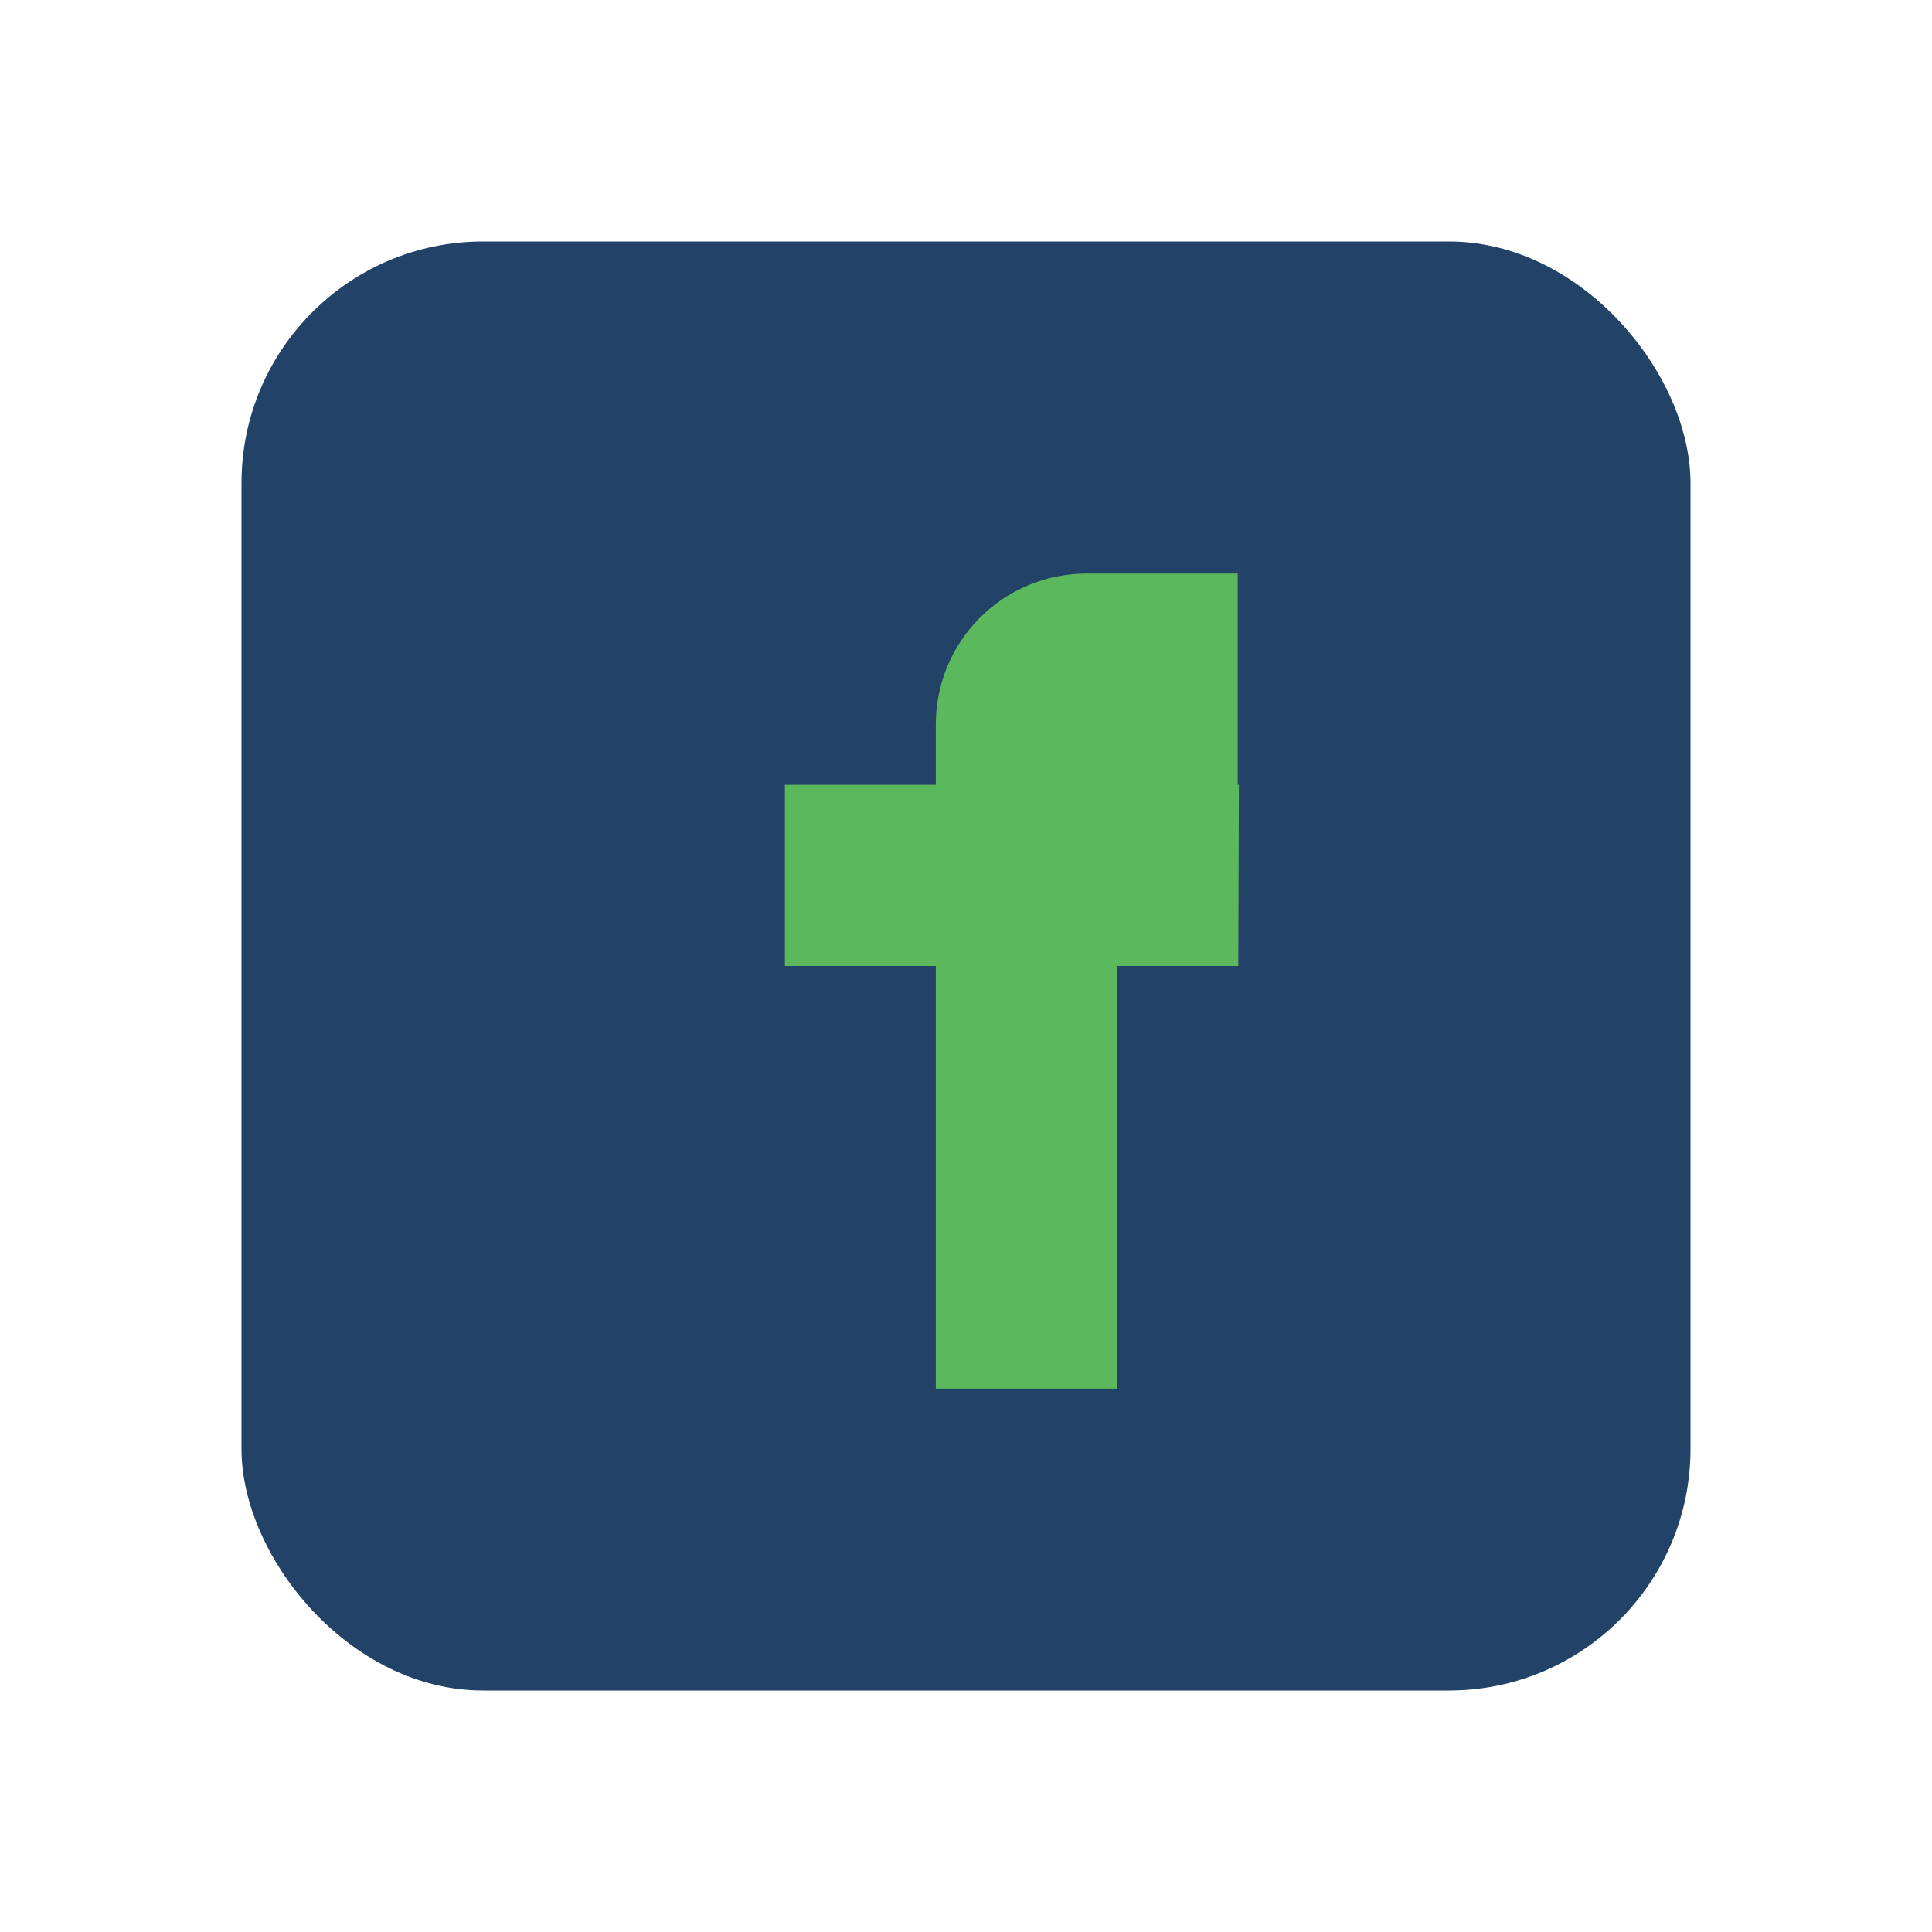
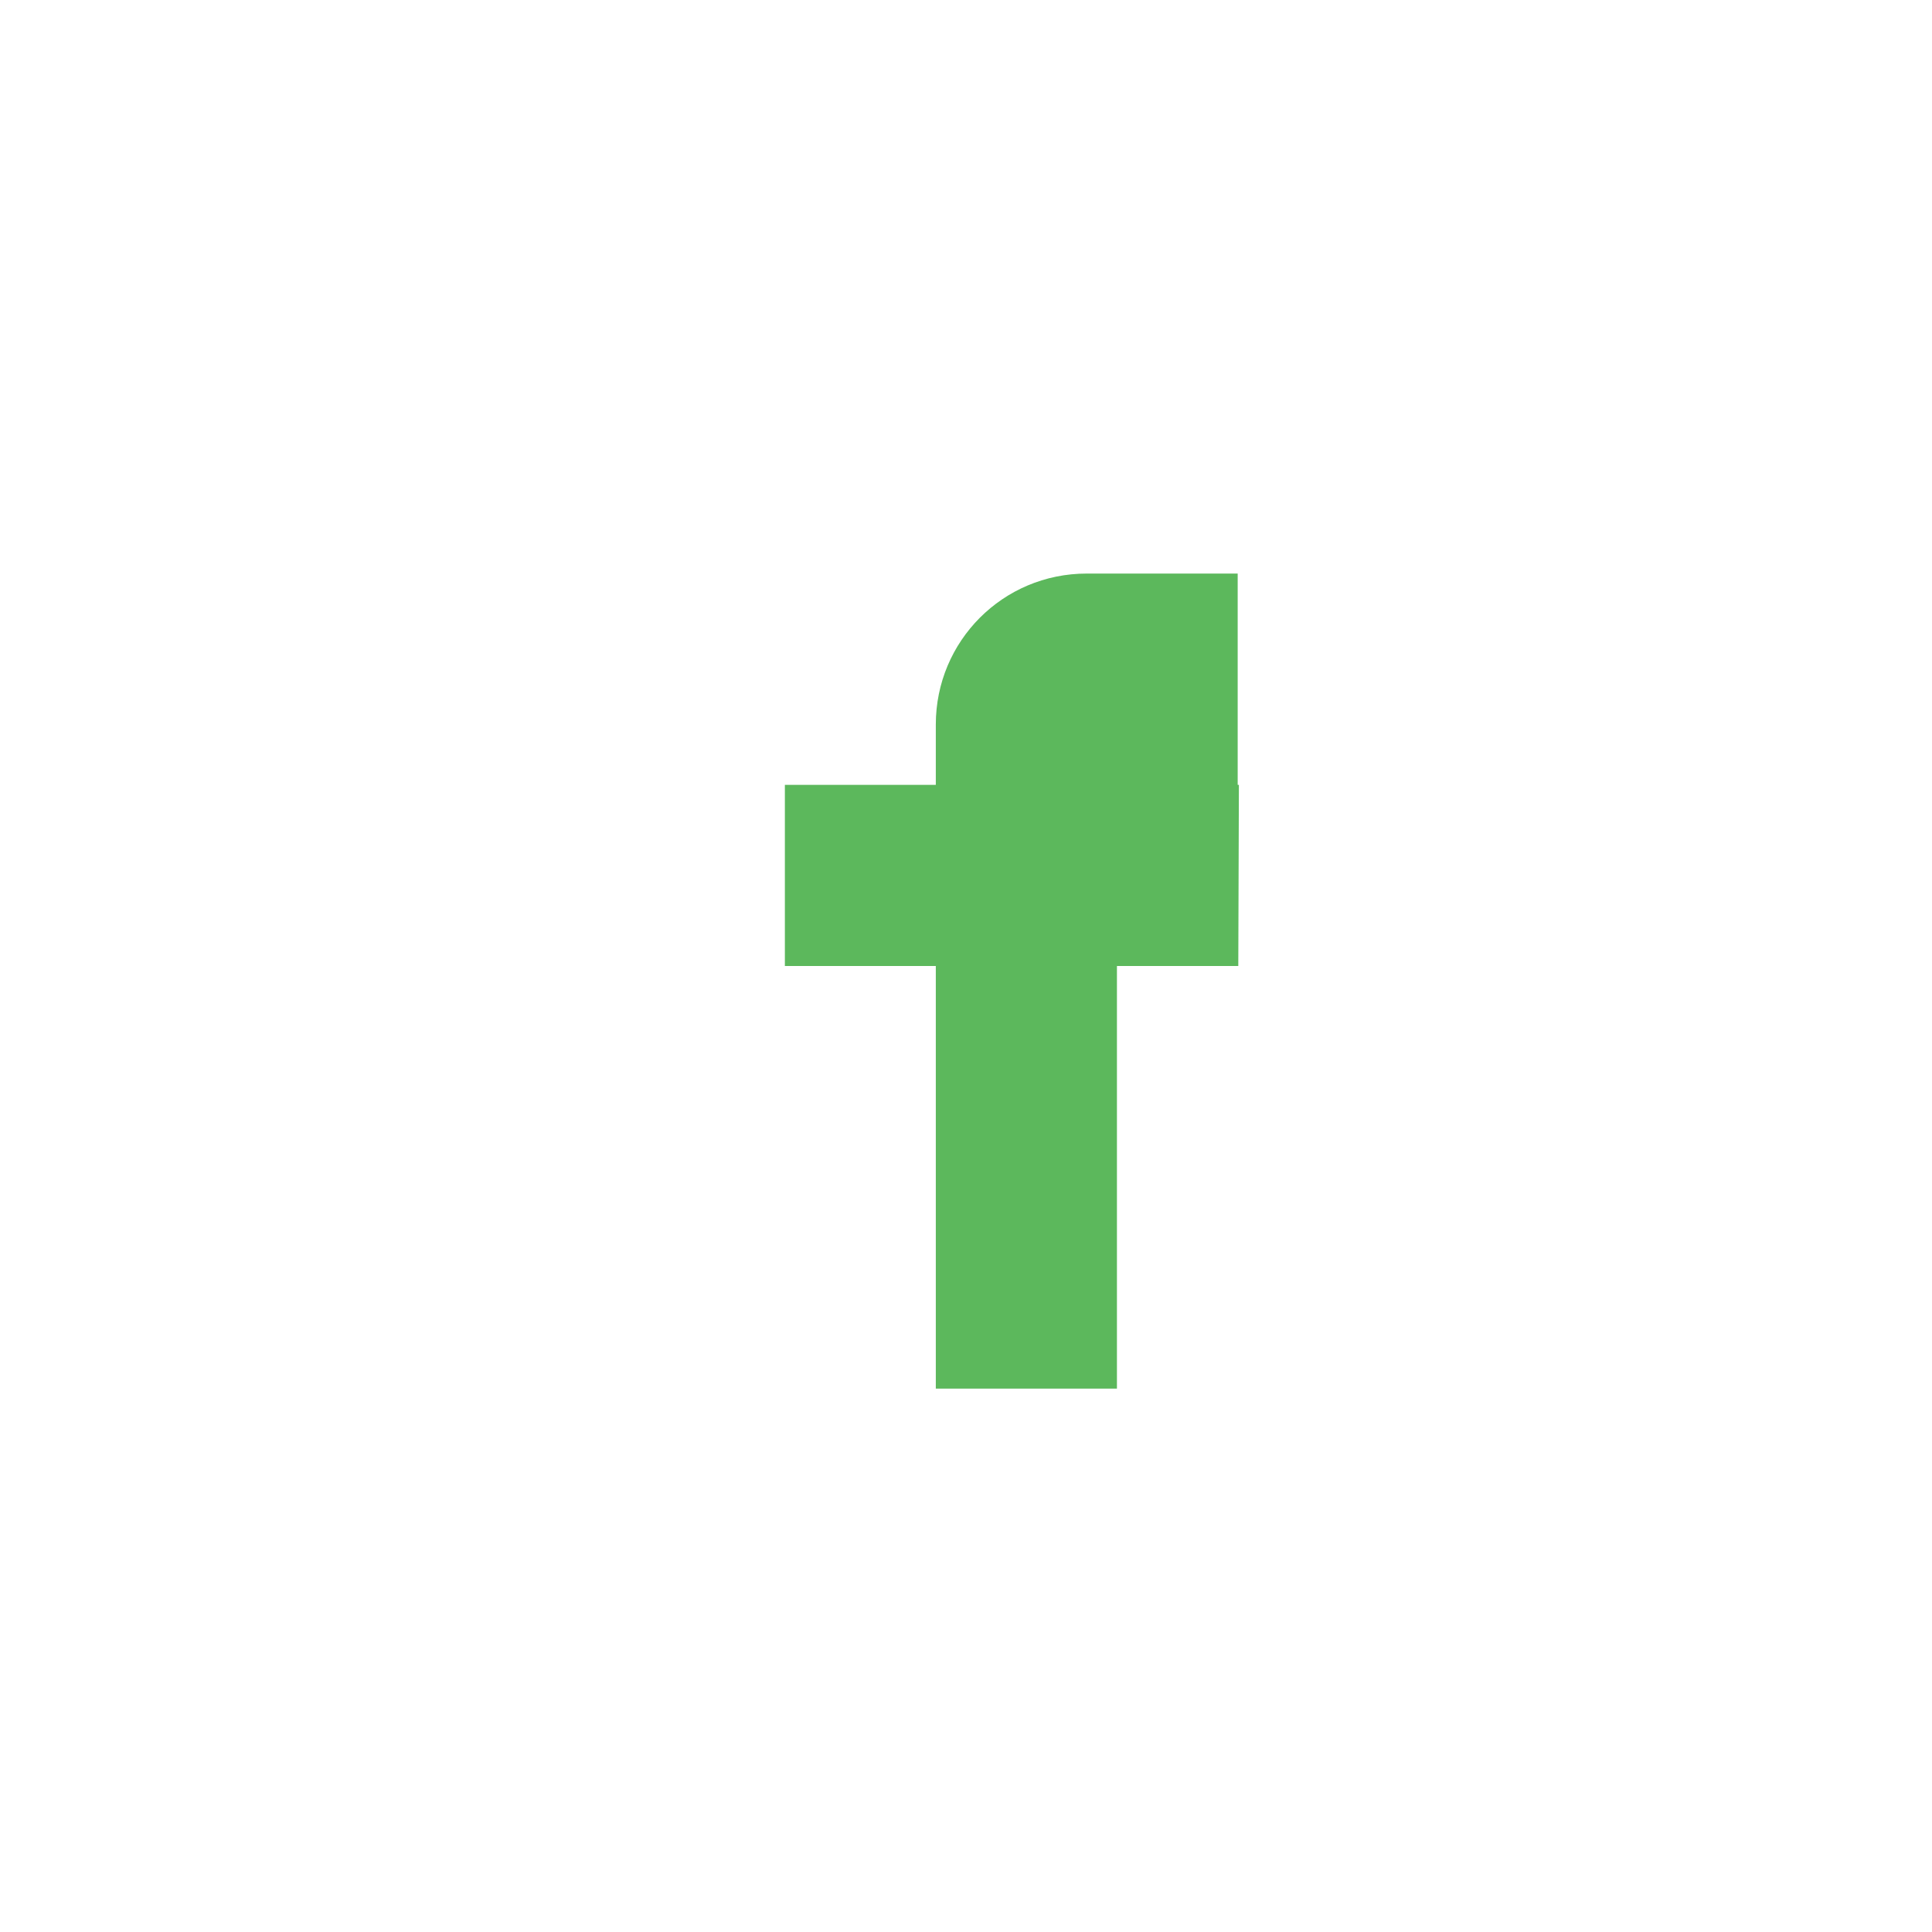
<svg xmlns="http://www.w3.org/2000/svg" width="32" height="32" viewBox="0 0 32 32">
-   <rect x="4" y="4" width="24" height="24" rx="4" fill="#234267" />
  <path d="M18 13h2.5v-3.5H18C16.61 9.5 15.5 10.62 15.5 12v1H13v3h2.5v7h3v-7h2.01l.01-3z" fill="#5CB85C" />
</svg>